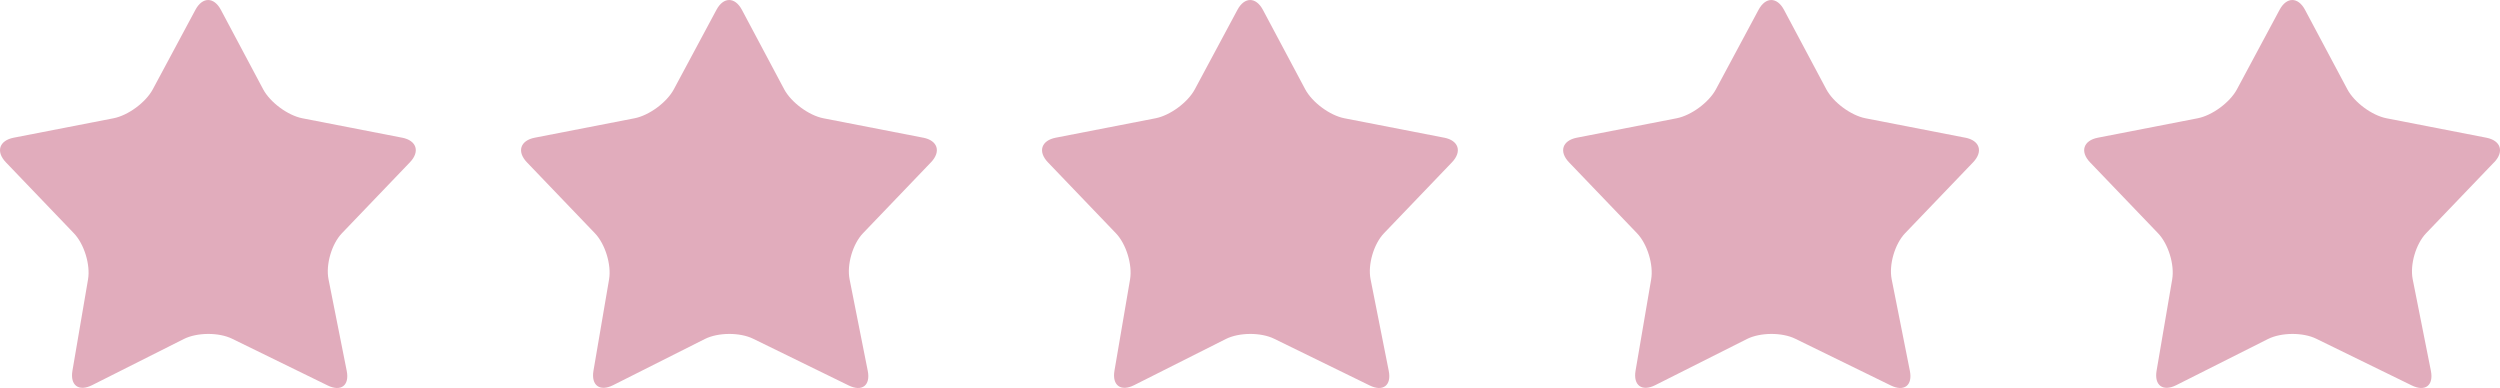
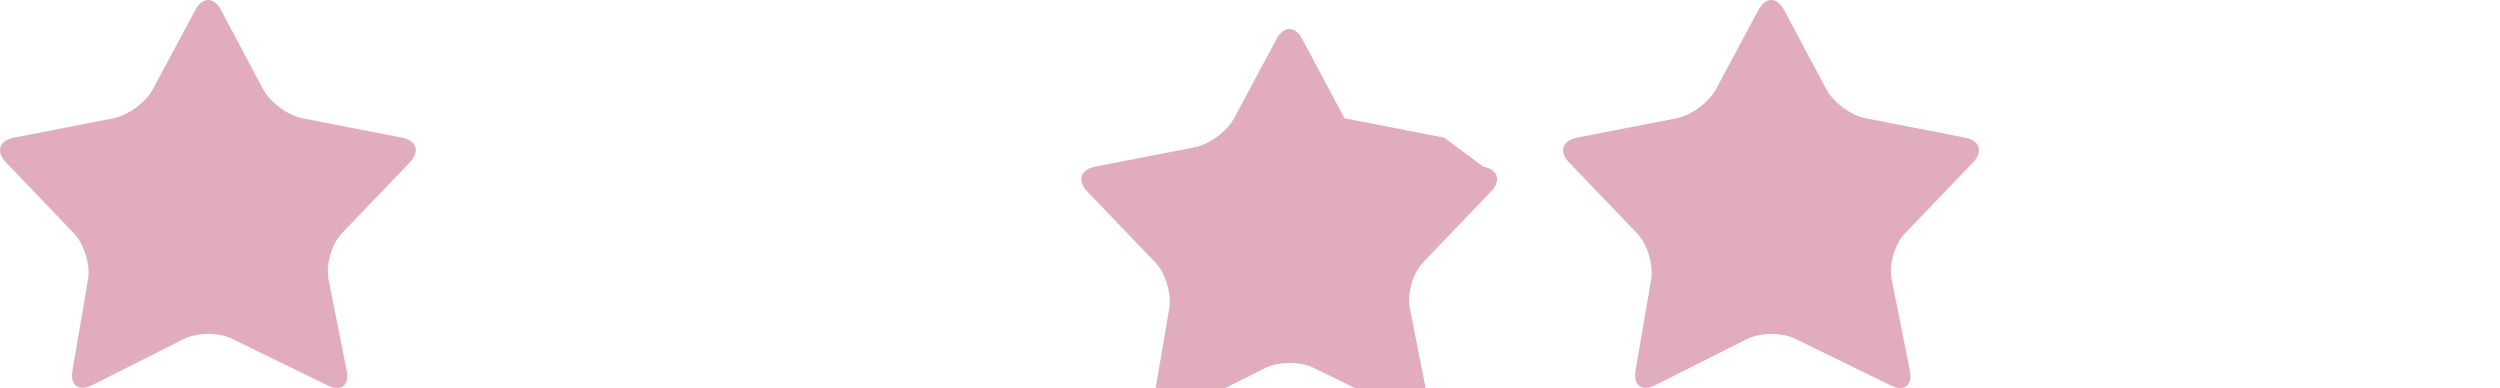
<svg xmlns="http://www.w3.org/2000/svg" id="_レイヤー_2" data-name="レイヤー 2" viewBox="0 0 748.23 116.12">
  <defs>
    <style>
      .cls-1 {
        fill: #e1acbc;
      }
    </style>
  </defs>
  <g id="_レイヤー_1-2" data-name="レイヤー 1">
    <g>
      <path class="cls-1" d="M120.36,41.21l-29.86-5.81c-4.36-.85-9.65-4.76-11.74-8.68l-12.65-23.77c-2.09-3.92-5.52-3.93-7.62-.01l-12.76,23.79c-2.1,3.92-7.39,7.82-11.76,8.67l-29.86,5.81c-4.37.85-5.42,4.17-2.34,7.38l20.34,21.22c3.08,3.21,4.99,9.42,4.24,13.81l-4.67,27.33c-.75,4.39,1.89,6.33,5.86,4.34l27.46-13.82c3.97-2,10.49-2.04,14.49-.08l28.59,13.98c3.99,1.95,6.56-.02,5.69-4.38l-5.45-27.42c-.86-4.36.94-10.56,4.02-13.77l20.34-21.22c3.08-3.21,2.03-6.53-2.34-7.38Z" />
-       <path class="cls-1" d="M276.3,41.21l-29.86-5.81c-4.36-.85-9.65-4.76-11.74-8.68l-12.65-23.77c-2.09-3.92-5.52-3.93-7.62-.01l-12.76,23.79c-2.1,3.92-7.4,7.82-11.76,8.67l-29.86,5.81c-4.36.85-5.42,4.17-2.34,7.38l20.34,21.22c3.08,3.21,4.98,9.42,4.24,13.81l-4.67,27.33c-.75,4.39,1.89,6.33,5.86,4.34l27.46-13.82c3.97-2,10.49-2.04,14.49-.08l28.59,13.98c3.99,1.95,6.56-.02,5.69-4.38l-5.44-27.42c-.86-4.36.94-10.56,4.02-13.77l20.34-21.22c3.08-3.21,2.03-6.53-2.34-7.38Z" />
-       <path class="cls-1" d="M432.24,41.21l-29.86-5.81c-4.37-.85-9.65-4.76-11.74-8.68l-12.66-23.77c-2.09-3.92-5.52-3.93-7.62-.01l-12.76,23.79c-2.1,3.92-7.39,7.82-11.76,8.67l-29.86,5.81c-4.36.85-5.42,4.17-2.34,7.38l20.34,21.22c3.08,3.21,4.98,9.42,4.24,13.81l-4.67,27.33c-.75,4.39,1.89,6.33,5.86,4.34l27.46-13.82c3.97-2,10.49-2.04,14.49-.08l28.59,13.98c3.99,1.95,6.56-.02,5.69-4.38l-5.44-27.42c-.87-4.36.94-10.56,4.02-13.77l20.34-21.22c3.08-3.21,2.02-6.53-2.34-7.38Z" />
+       <path class="cls-1" d="M432.24,41.21l-29.86-5.81l-12.66-23.77c-2.09-3.92-5.52-3.93-7.62-.01l-12.76,23.79c-2.1,3.92-7.39,7.82-11.76,8.67l-29.86,5.81c-4.36.85-5.42,4.17-2.34,7.38l20.34,21.22c3.08,3.21,4.98,9.42,4.24,13.81l-4.67,27.33c-.75,4.39,1.89,6.33,5.86,4.34l27.46-13.82c3.97-2,10.49-2.04,14.49-.08l28.59,13.98c3.99,1.95,6.56-.02,5.69-4.38l-5.44-27.42c-.87-4.36.94-10.56,4.02-13.77l20.34-21.22c3.08-3.21,2.02-6.53-2.34-7.38Z" />
      <path class="cls-1" d="M588.19,41.21l-29.86-5.81c-4.36-.85-9.65-4.76-11.73-8.68l-12.66-23.77c-2.09-3.92-5.52-3.93-7.62-.01l-12.76,23.79c-2.1,3.92-7.39,7.82-11.76,8.67l-29.86,5.81c-4.36.85-5.42,4.17-2.34,7.38l20.35,21.22c3.08,3.21,4.98,9.42,4.23,13.81l-4.67,27.33c-.74,4.39,1.89,6.33,5.86,4.34l27.47-13.82c3.97-2,10.49-2.04,14.49-.08l28.59,13.98c3.99,1.95,6.56-.02,5.69-4.38l-5.45-27.42c-.86-4.36.95-10.56,4.02-13.77l20.35-21.22c3.08-3.21,2.02-6.53-2.34-7.38Z" />
-       <path class="cls-1" d="M746.47,48.59c3.08-3.21,2.03-6.53-2.34-7.38l-29.86-5.81c-4.36-.85-9.65-4.76-11.73-8.68l-12.66-23.77c-2.09-3.92-5.52-3.93-7.62-.01l-12.76,23.79c-2.1,3.92-7.39,7.82-11.76,8.67l-29.86,5.81c-4.36.85-5.42,4.17-2.34,7.38l20.35,21.22c3.08,3.21,4.98,9.42,4.23,13.81l-4.67,27.33c-.74,4.39,1.89,6.33,5.86,4.34l27.47-13.82c3.97-2,10.49-2.04,14.48-.08l28.6,13.98c3.99,1.95,6.55-.02,5.69-4.38l-5.45-27.42c-.86-4.36.94-10.56,4.02-13.77l20.34-21.22Z" />
    </g>
  </g>
</svg>